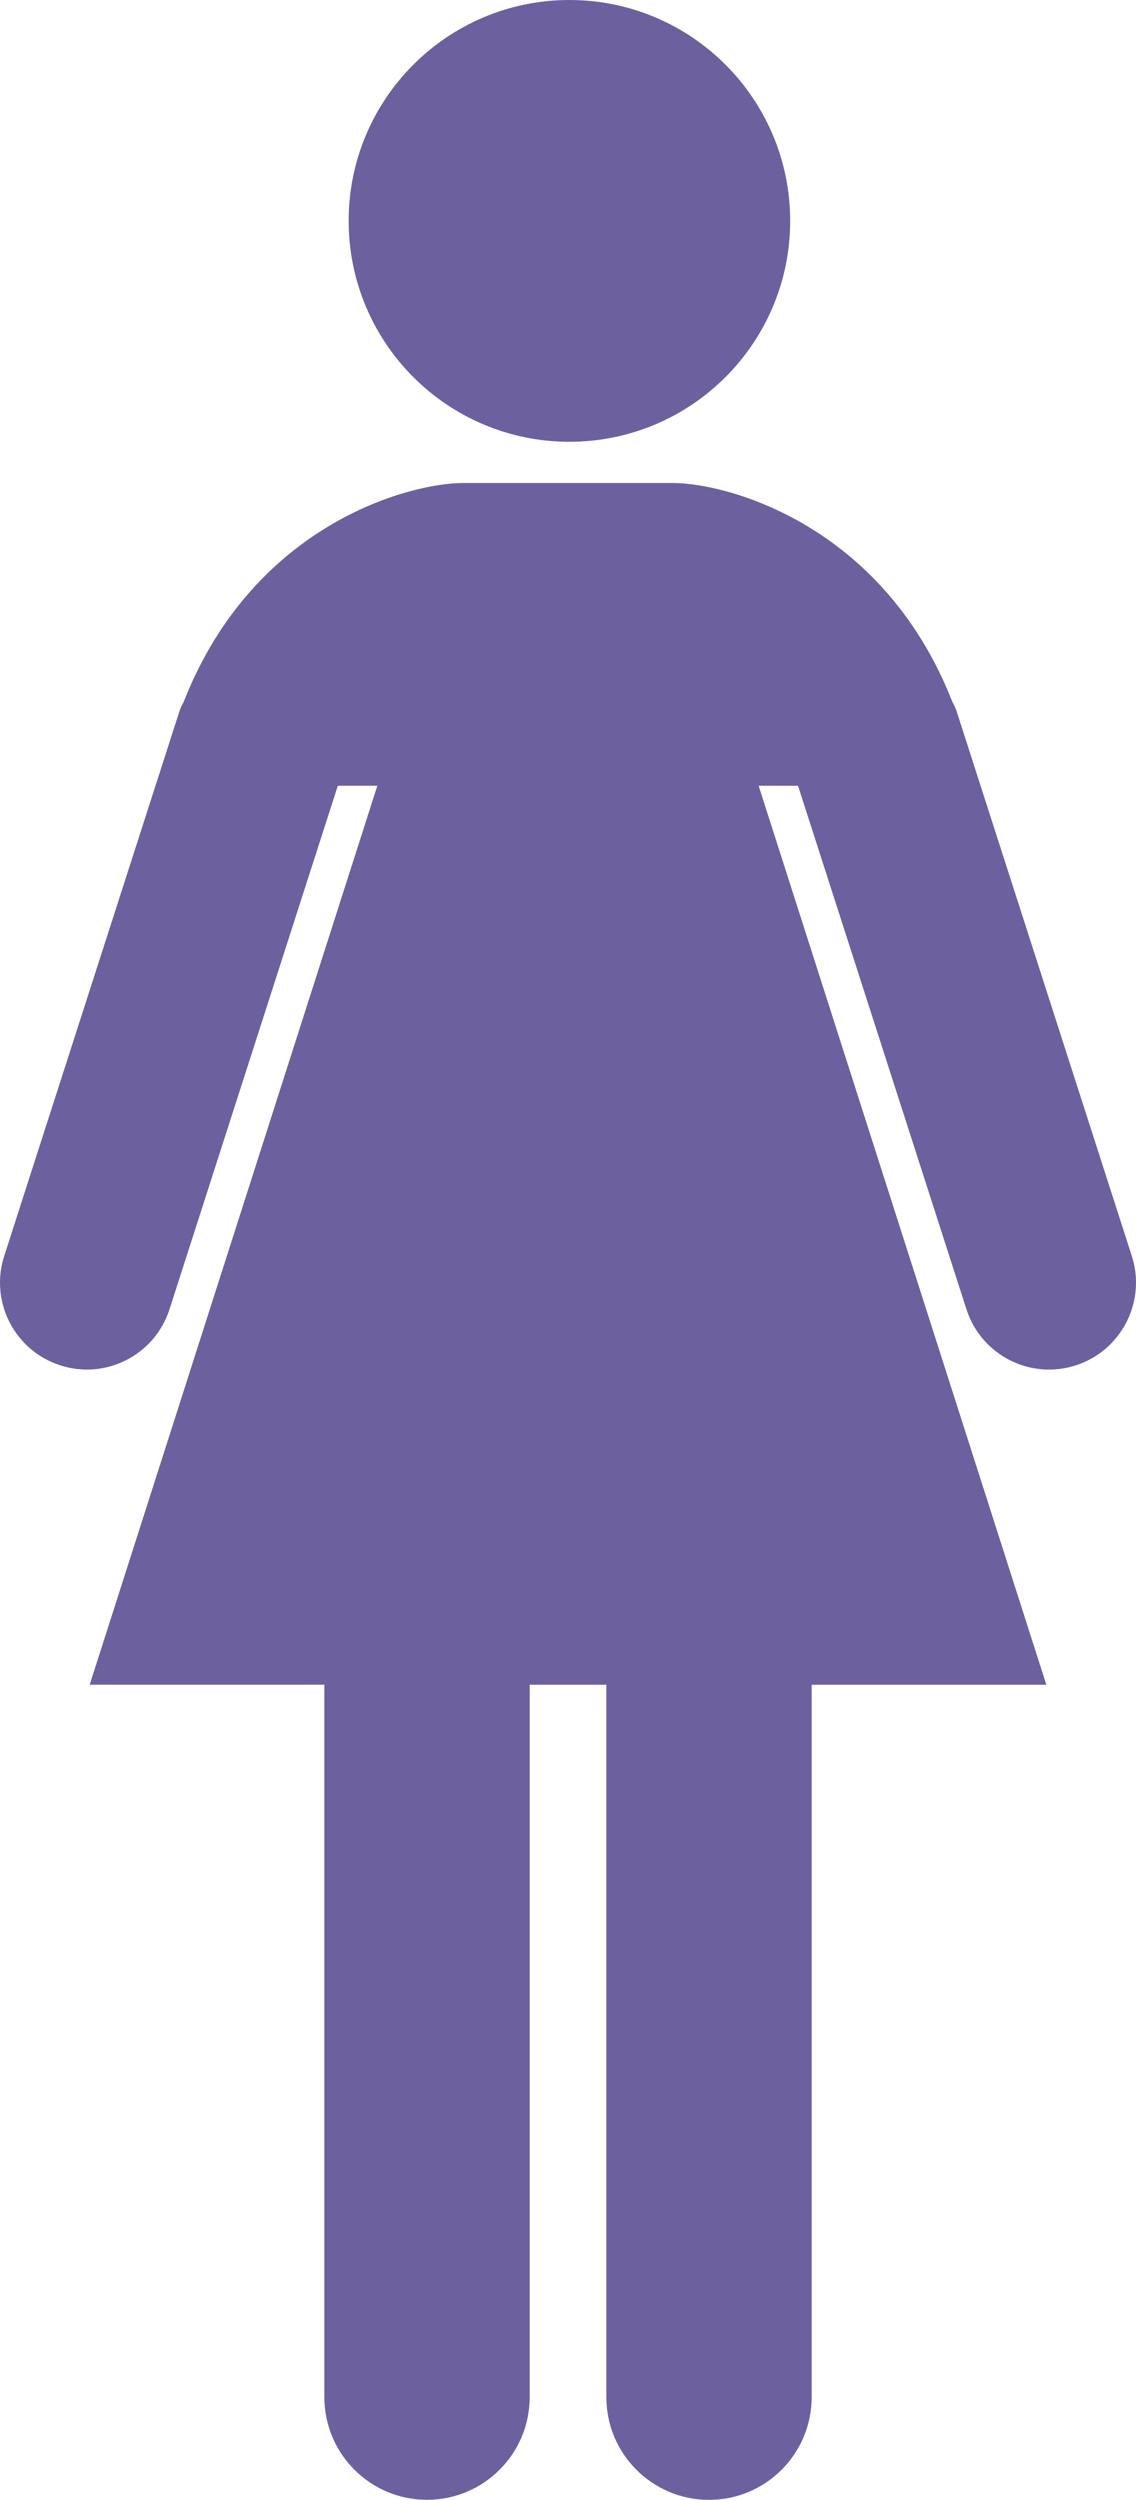
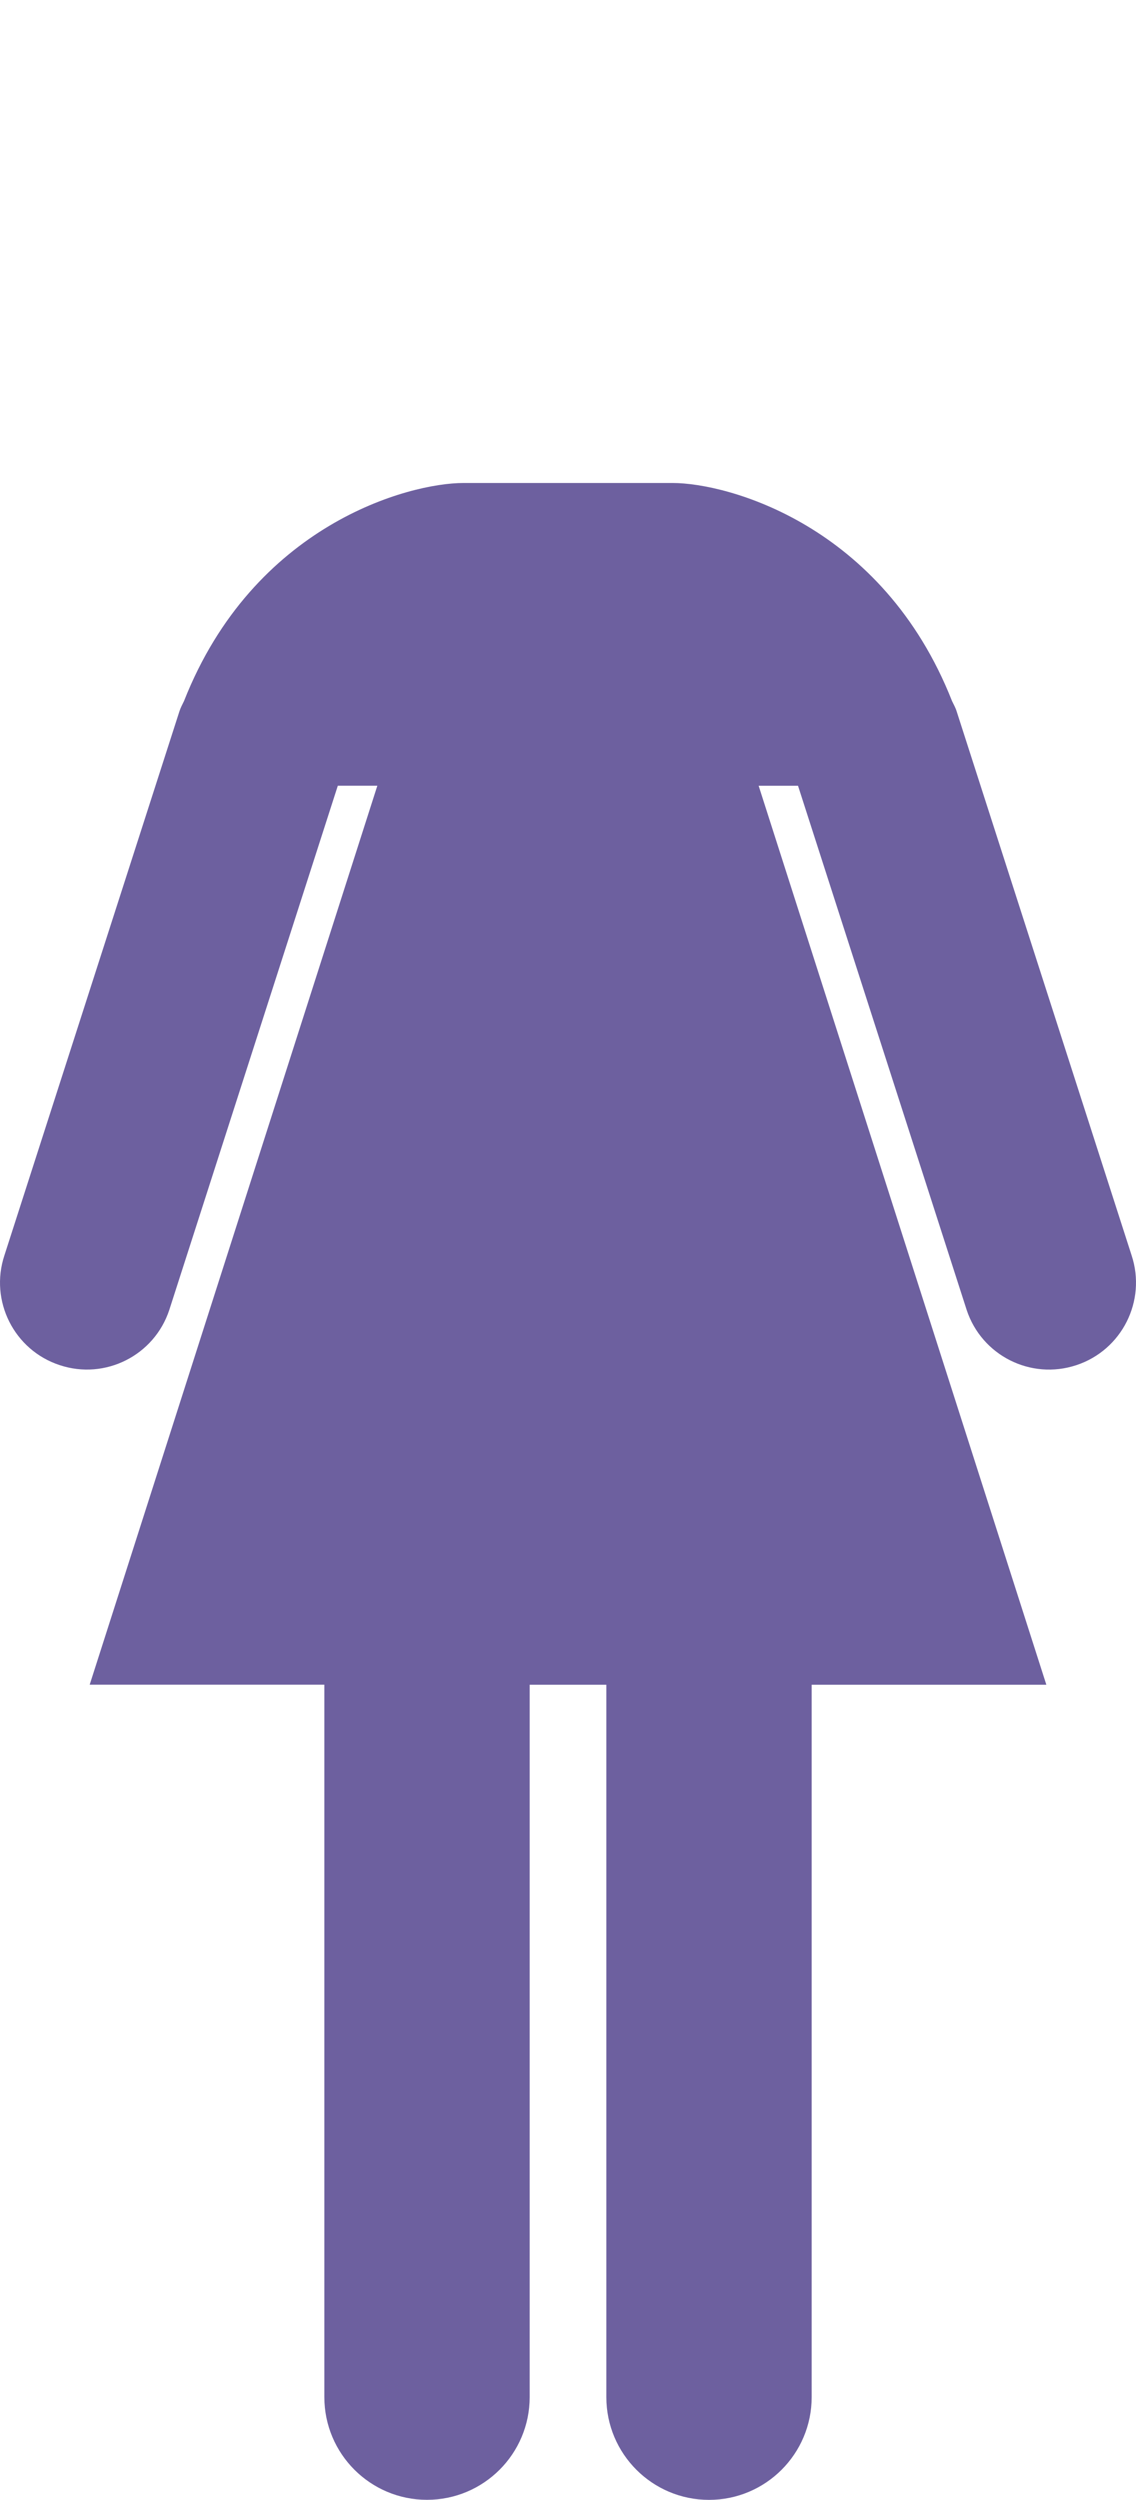
<svg xmlns="http://www.w3.org/2000/svg" enable-background="new 5.312 11.681 272.84 600" fill="#000000" height="600px" id="Layer_1" version="1.1" viewBox="5.312 11.681 272.84 600" width="272.84px" x="0px" xml:space="preserve" y="0px">
  <g id="change1">
-     <path d="M142.069,11.681c29.281,0,53.024,23.739,53.024,53.016c0,29.283-23.743,53.016-53.024,53.016   c-29.277,0-53.016-23.733-53.016-53.016C89.053,35.419,112.792,11.681,142.069,11.681z" fill="#6d609f" />
    <path d="M277.098,312.99l-42.022-130.579c-0.272-0.885-0.726-1.662-1.11-2.472   c-16.703-42.351-53.962-52.335-67.115-52.335c-11.918,0-9.207,0-21.614,0c-2.794,0-5.084,0-7.023,0c-12.388,0-9.673,0-21.584,0   c-13.164,0-50.413,9.973-67.121,52.335c-0.397,0.81-0.816,1.587-1.105,2.472L6.37,312.99c-3.611,10.93,2.324,22.747,13.284,26.341   c10.925,3.629,22.723-2.325,26.323-13.267L86.45,200.258h9.491L26.853,416.026h56.361v170.991c0,13.617,11.044,24.65,24.651,24.65   c13.618,0,24.663-11.033,24.663-24.65V416.038h18.413V587.03c0,13.605,11.033,24.65,24.663,24.65   c13.606,0,24.651-11.046,24.651-24.65V416.038h56.364l-69.1-215.768h9.456l40.504,125.805   c3.605,10.929,15.376,16.884,26.329,13.267C274.763,335.736,280.704,323.922,277.098,312.99z" fill="#6d609f" />
  </g>
</svg>